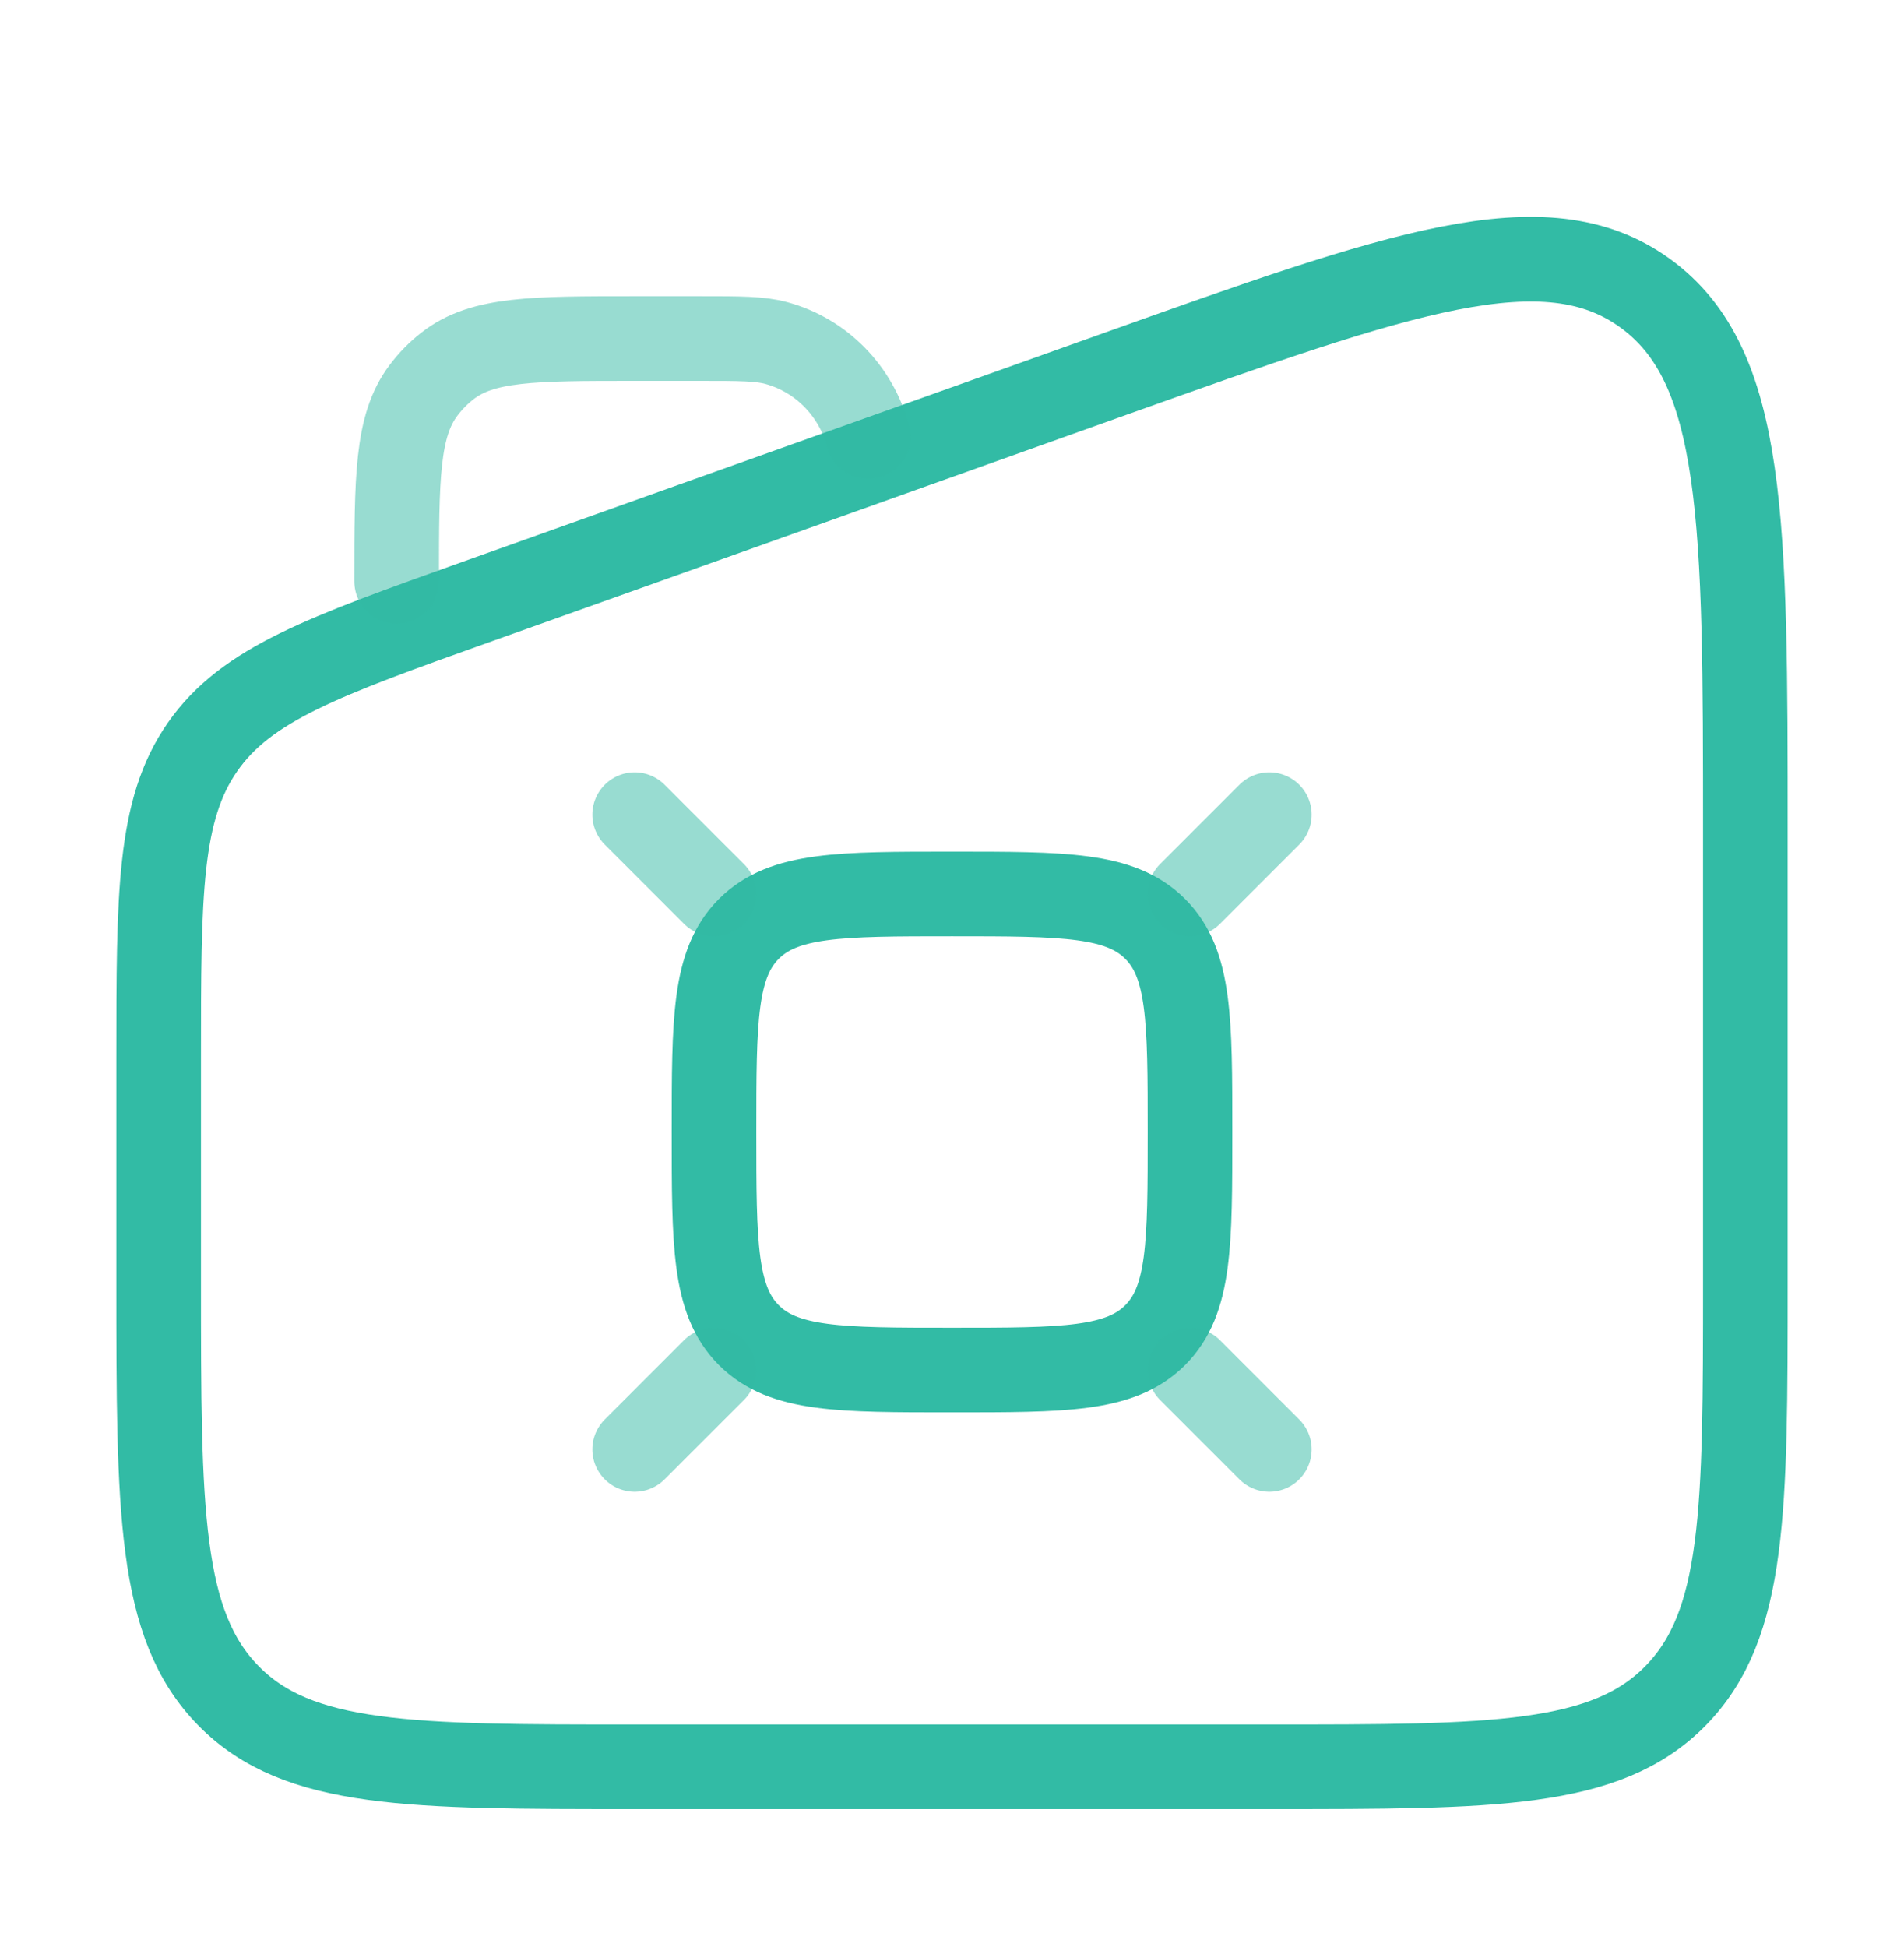
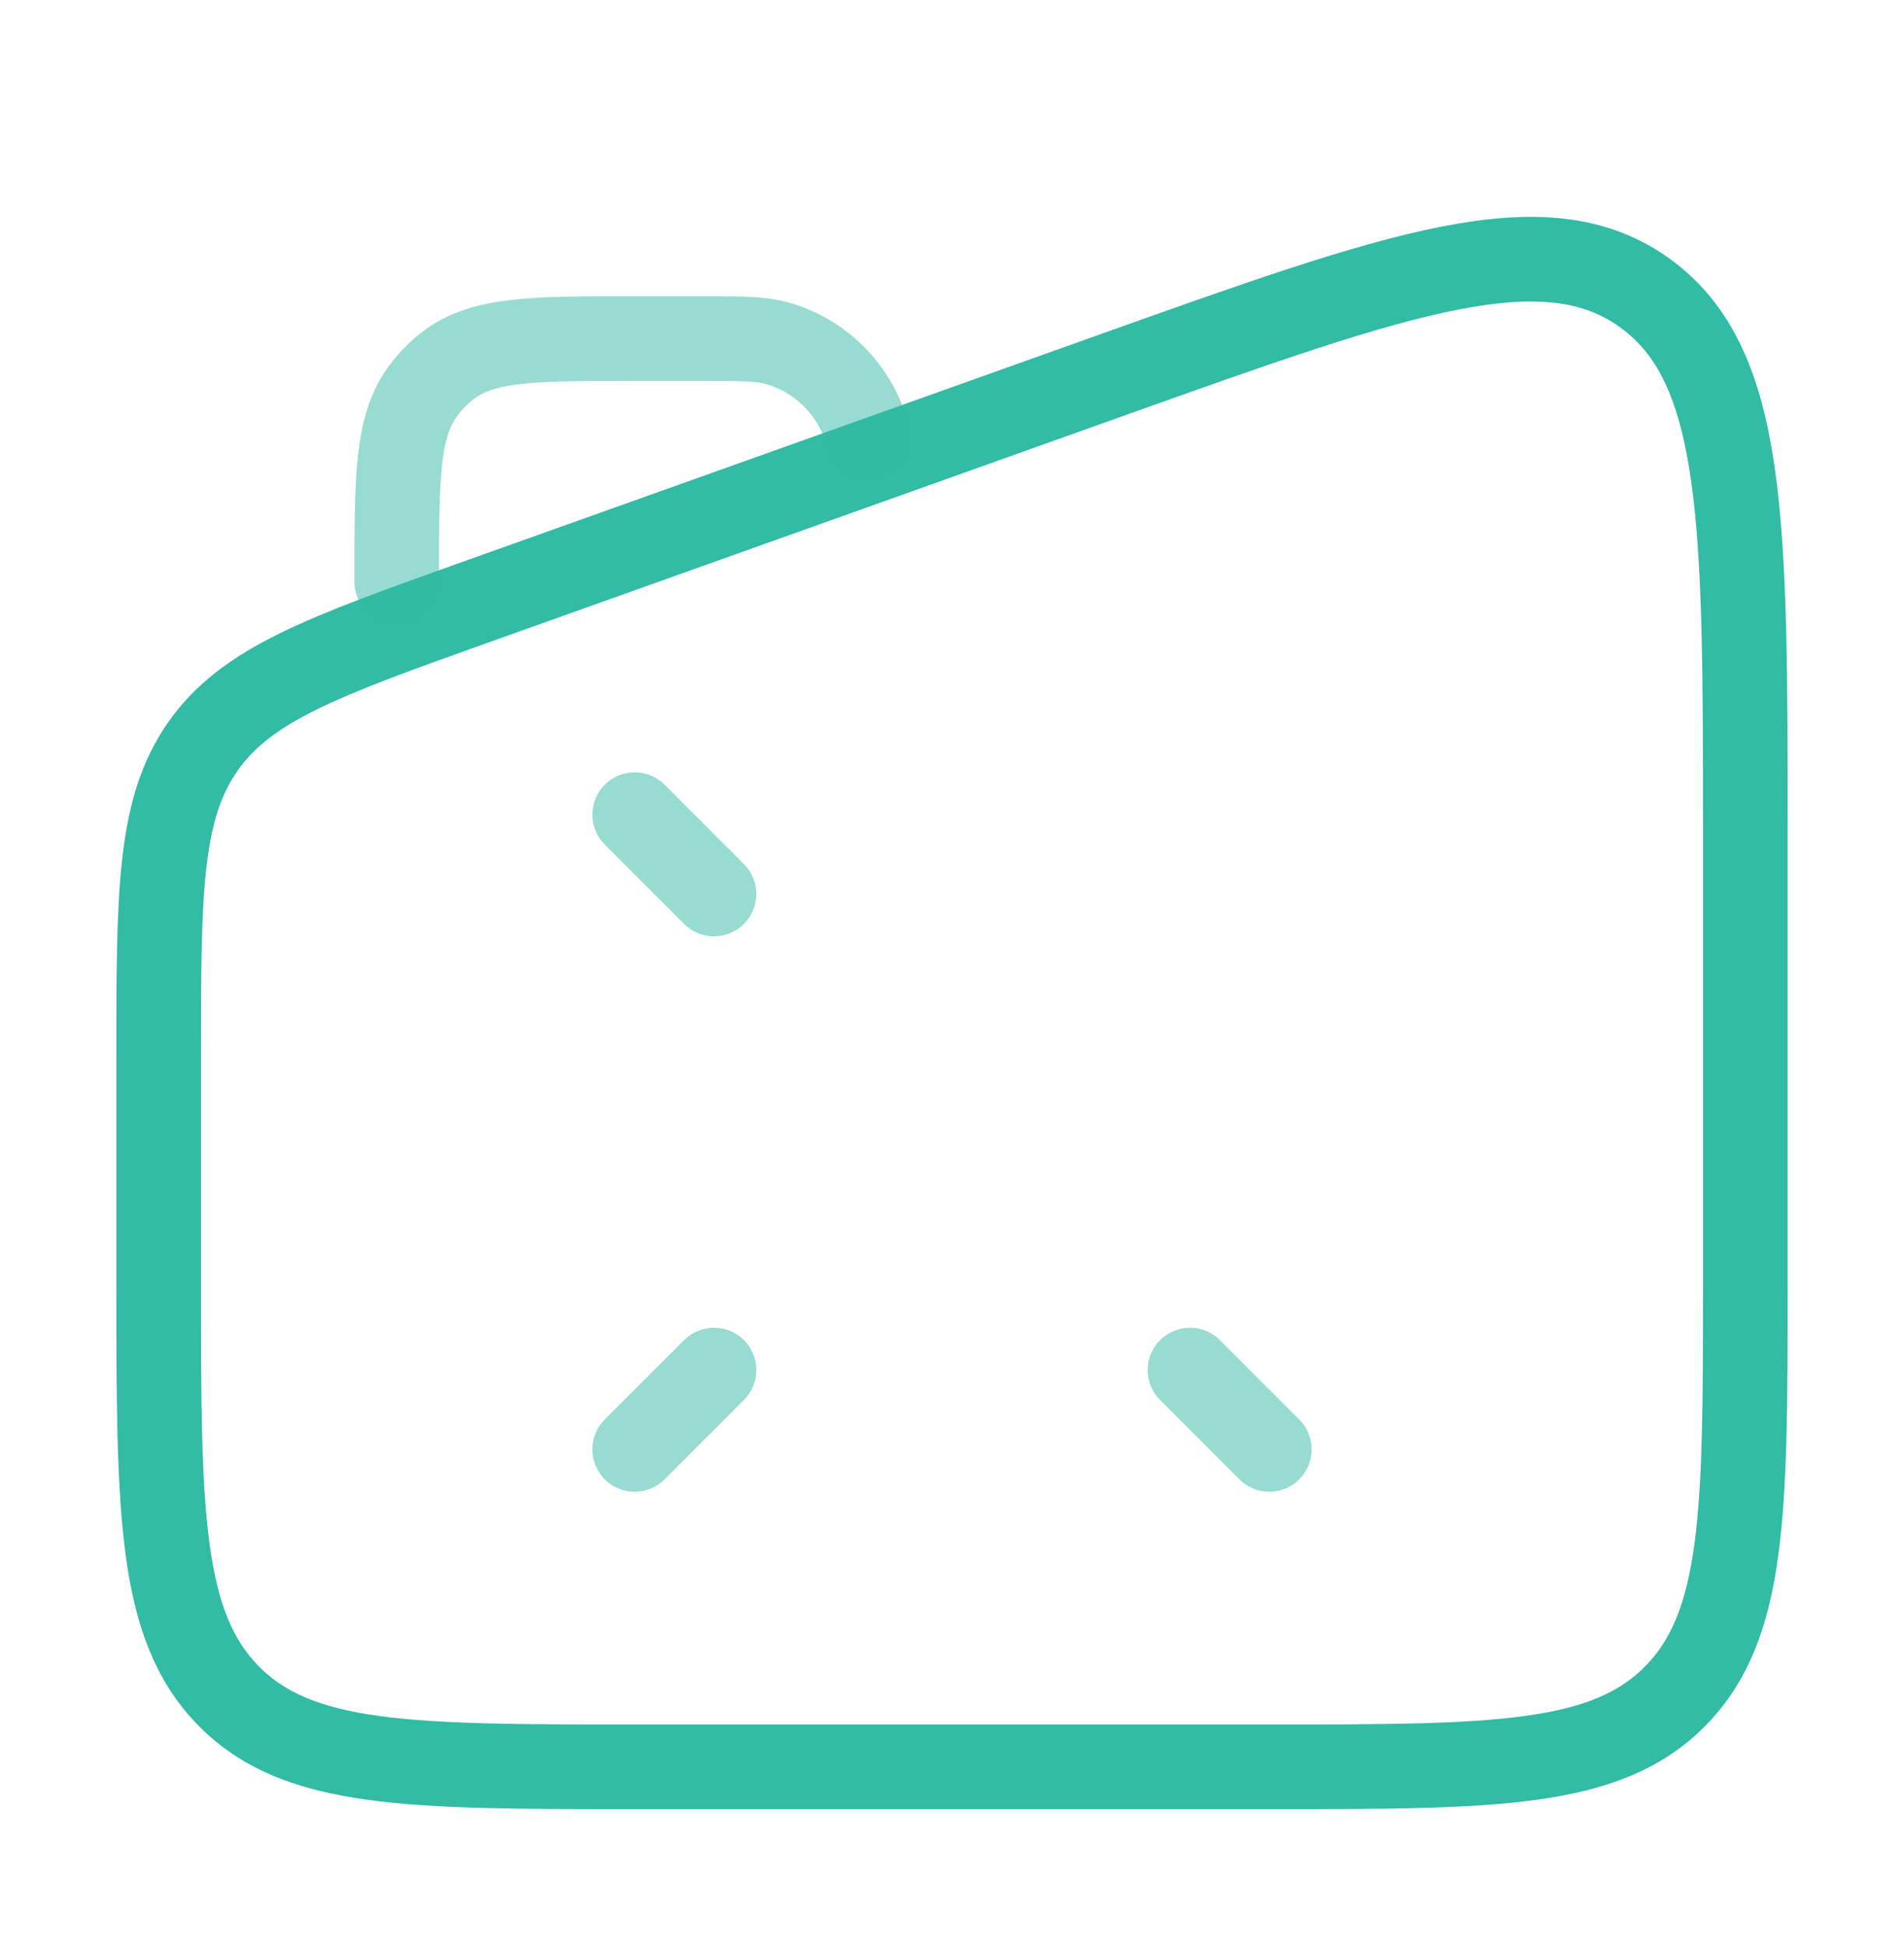
<svg xmlns="http://www.w3.org/2000/svg" width="45" height="46" viewBox="0 0 45 46" fill="none">
  <path d="M3.75 25.038C3.75 21.107 3.75 19.142 4.787 17.651C5.825 16.161 7.644 15.512 11.284 14.213L26.284 8.861C33.101 6.429 36.51 5.212 38.88 6.927C41.25 8.641 41.25 12.323 41.25 19.686V30.281C41.25 35.688 41.25 38.391 39.602 40.07C37.955 41.75 35.303 41.75 30 41.75H15C9.697 41.75 7.045 41.75 5.398 40.07C3.75 38.391 3.75 35.688 3.75 30.281V25.038Z" stroke="#32BBA5" stroke-width="2" />
-   <path d="M16.875 26.75C16.875 24.098 16.875 22.773 17.699 21.949C18.523 21.125 19.848 21.125 22.5 21.125C25.152 21.125 26.477 21.125 27.301 21.949C28.125 22.773 28.125 24.098 28.125 26.75C28.125 29.402 28.125 30.727 27.301 31.551C26.477 32.375 25.152 32.375 22.5 32.375C19.848 32.375 18.523 32.375 17.699 31.551C16.875 30.727 16.875 29.402 16.875 26.75Z" stroke="#32BBA5" stroke-width="2" />
-   <path opacity="0.5" d="M28.125 21.125L30 19.25" stroke="#32BBA5" stroke-width="2" stroke-linecap="round" />
  <path opacity="0.5" d="M16.875 21.125L15 19.25" stroke="#32BBA5" stroke-width="2" stroke-linecap="round" />
  <path opacity="0.5" d="M28.125 32.375L30 34.25" stroke="#32BBA5" stroke-width="2" stroke-linecap="round" />
  <path opacity="0.5" d="M16.875 32.375L15 34.25" stroke="#32BBA5" stroke-width="2" stroke-linecap="round" />
  <path opacity="0.5" d="M9.375 13.738C9.375 11.291 9.375 10.067 10.009 9.224C10.172 9.007 10.363 8.813 10.575 8.647C11.402 8 12.601 8 15 8H16.534C17.485 8 17.961 8 18.351 8.107C19.41 8.396 20.237 9.24 20.52 10.32" stroke="#32BBA5" stroke-width="2" stroke-linecap="round" />
</svg>